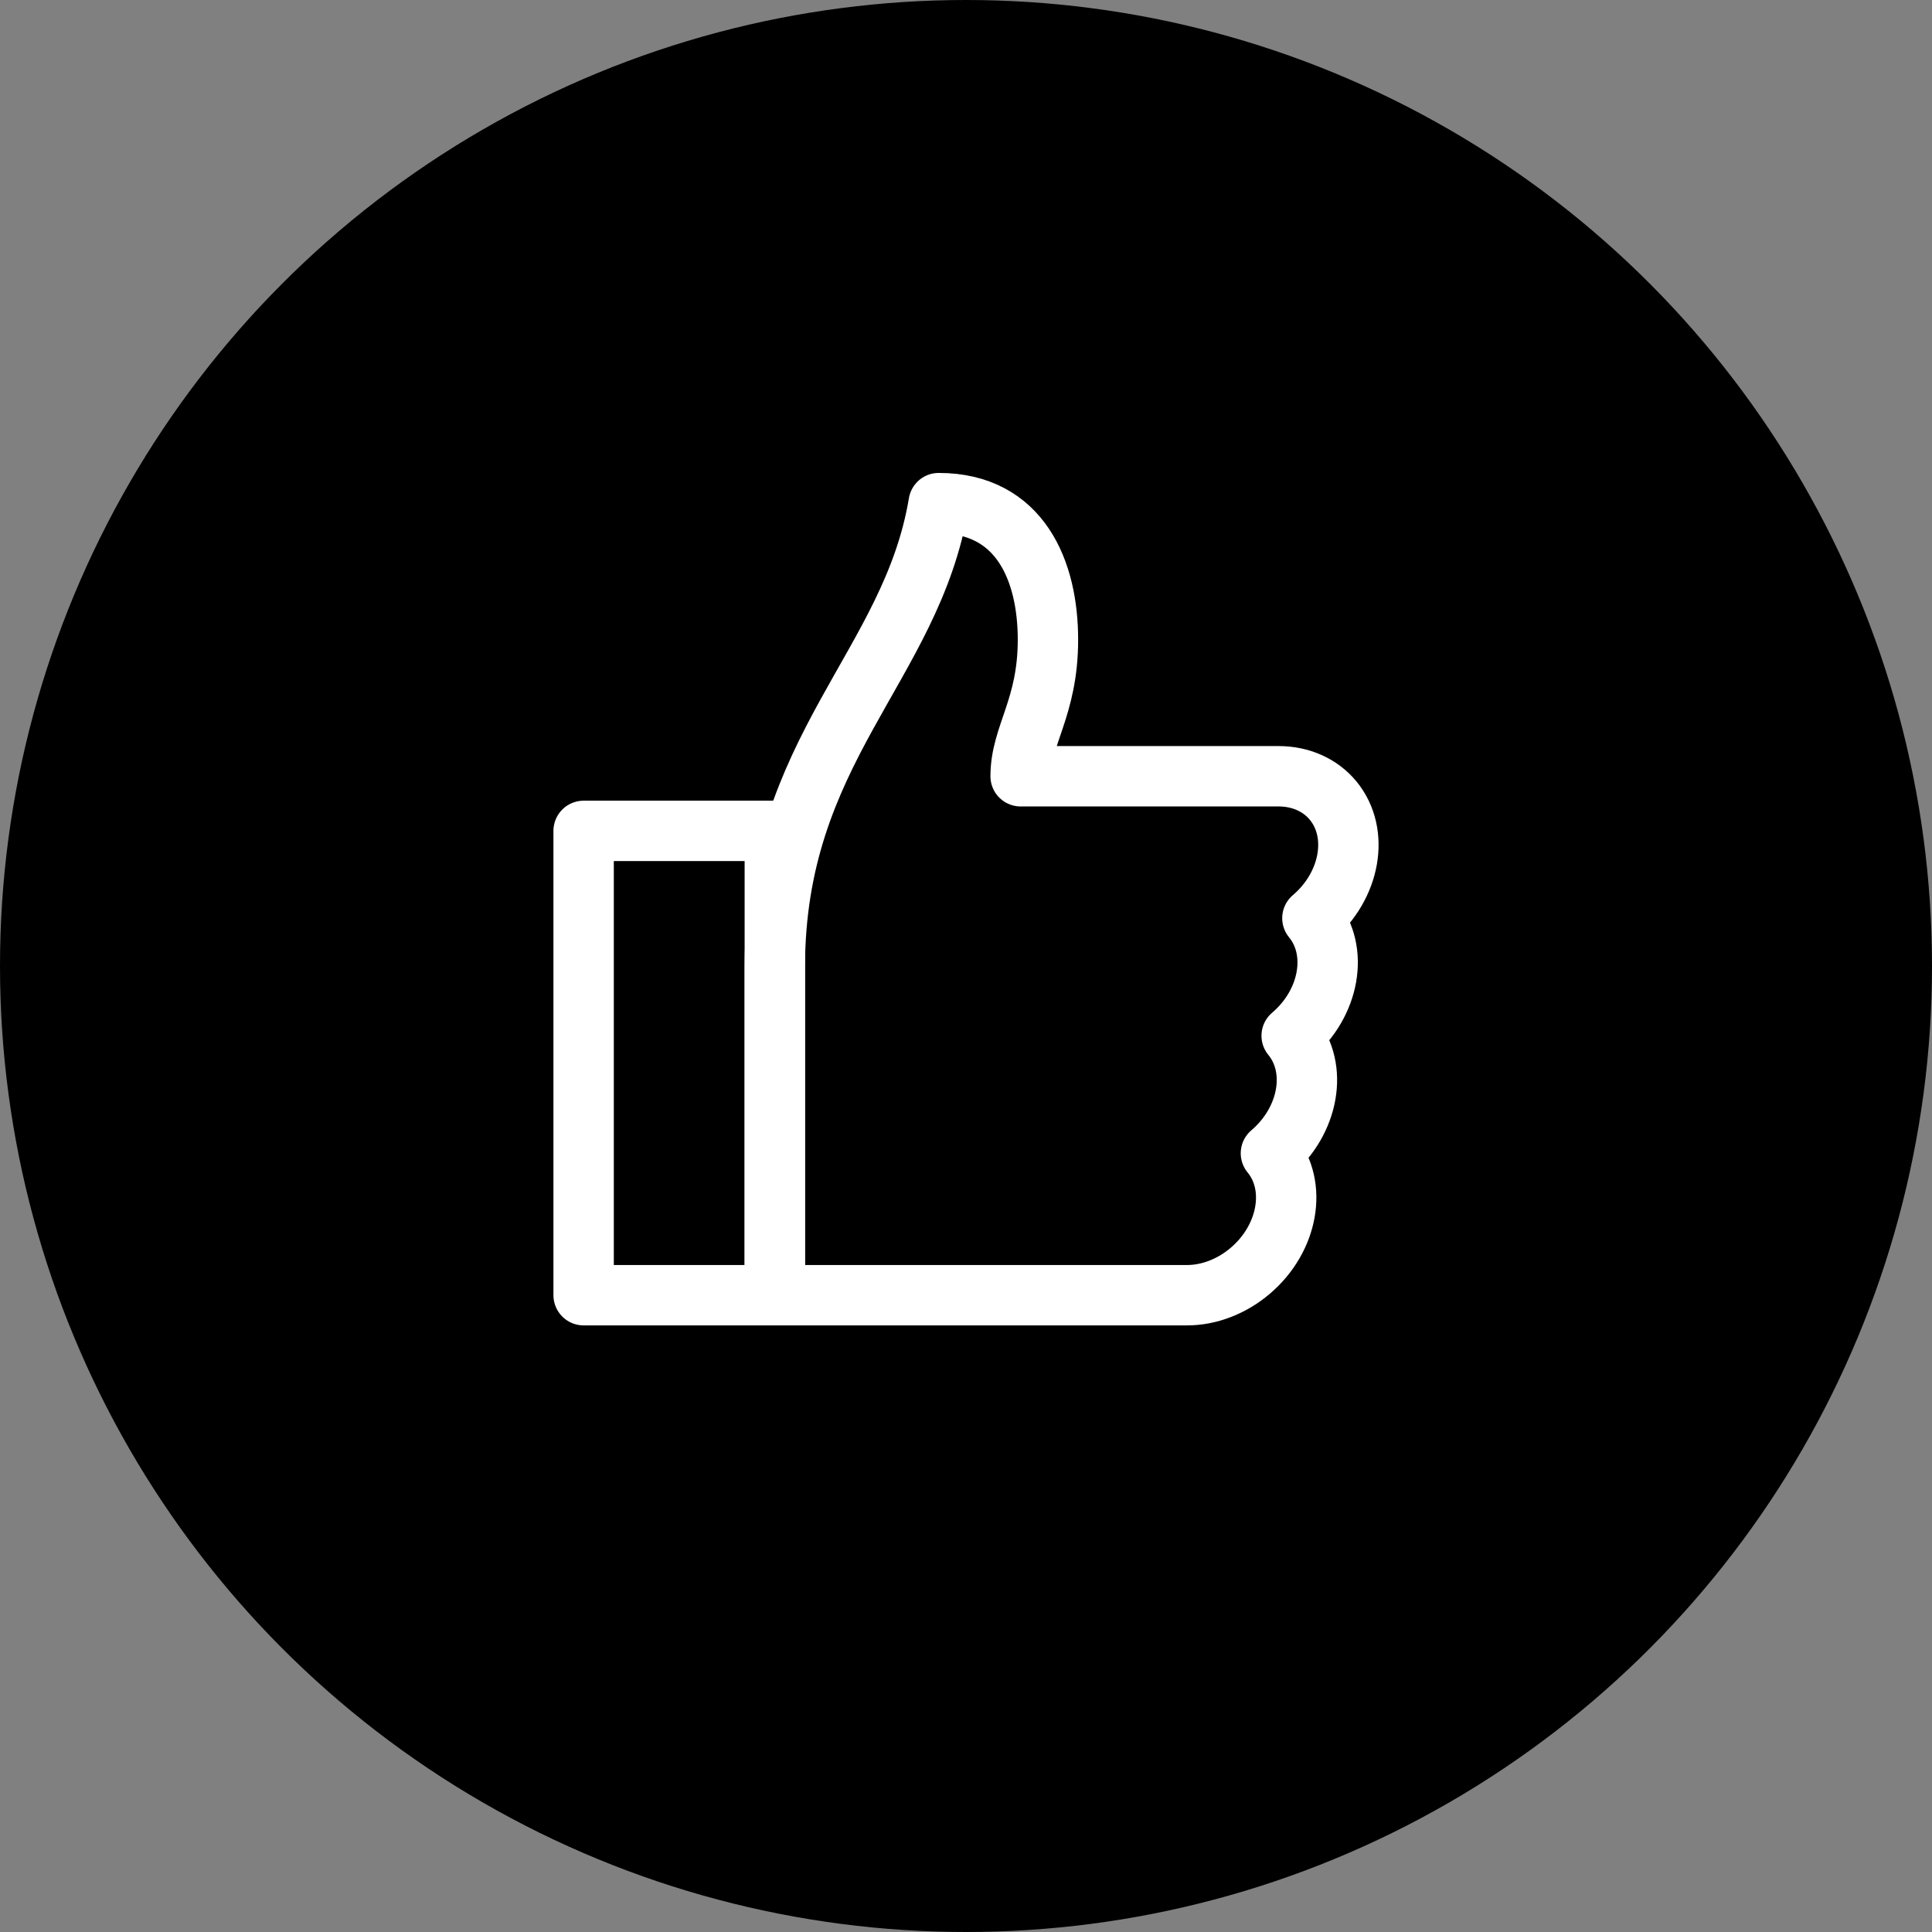
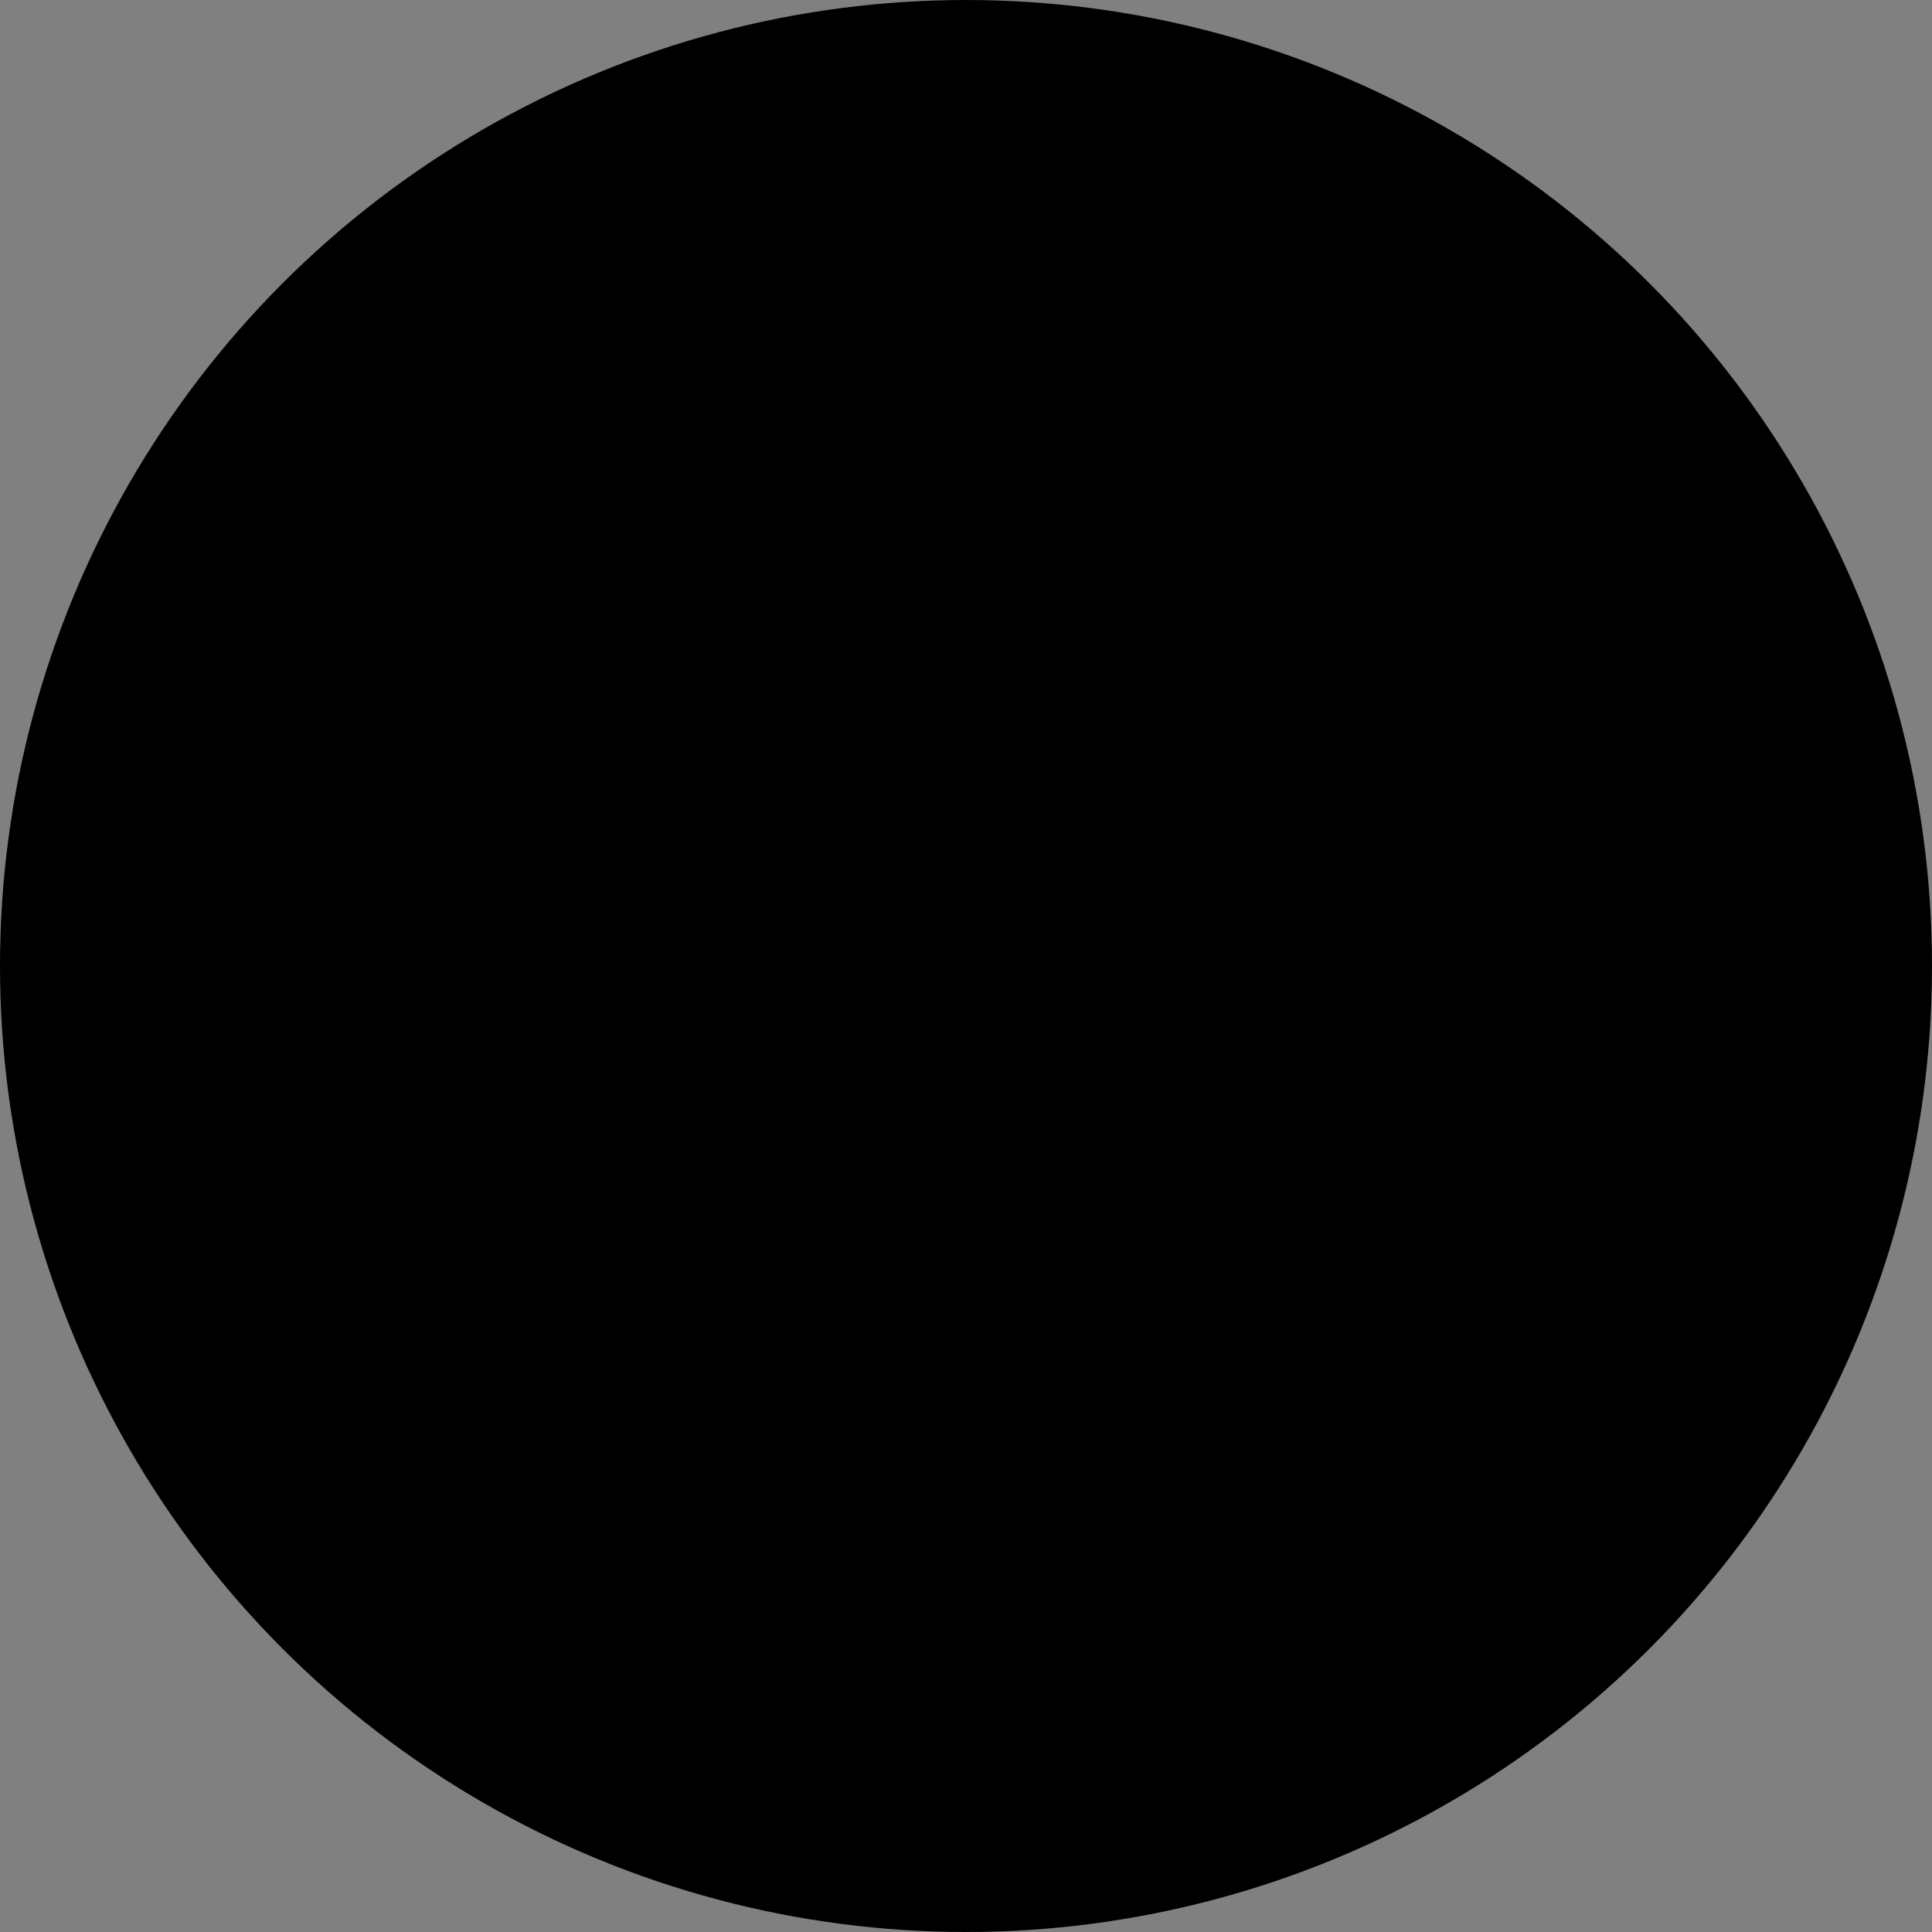
<svg xmlns="http://www.w3.org/2000/svg" width="96" height="96" viewBox="0 0 96 96" fill="none">
  <rect x="0" y="0" width="96" height="96" fill="#808080" stroke="none" />
  <g id="Icon">
    <circle id="Ellipse 13" cx="48" cy="48" r="48" fill="#5C71DF" style="fill:#5C71DF;fill:color(display-p3 0.361 0.443 0.875);fill-opacity:1;" />
    <g id="Group">
-       <path id="Vector" d="M50.714 38.572C50.714 36.536 52.072 35.179 52.072 31.786C52.072 28.393 50.714 25 46.643 25C45.286 33.143 38.5 37.214 38.5 48.072V64.358H58.988C60.083 64.358 61.211 63.922 62.121 63.148C64.019 61.535 64.48 58.919 63.151 57.306C65.049 55.693 65.51 53.078 64.182 51.465C66.08 49.852 66.54 47.236 65.212 45.623C67.11 44.01 67.57 41.394 66.242 39.781C65.604 39.007 64.63 38.572 63.534 38.572H50.714V38.572Z" stroke="white" style="stroke:white;stroke-opacity:1;" stroke-width="3" stroke-miterlimit="10" stroke-linecap="round" stroke-linejoin="round" />
-       <path id="Vector_2" d="M38.5 41.286H29V64.358H38.5V41.286Z" stroke="white" style="stroke:white;stroke-opacity:1;" stroke-width="3" stroke-miterlimit="10" stroke-linecap="round" stroke-linejoin="round" />
-     </g>
+       </g>
  </g>
</svg>